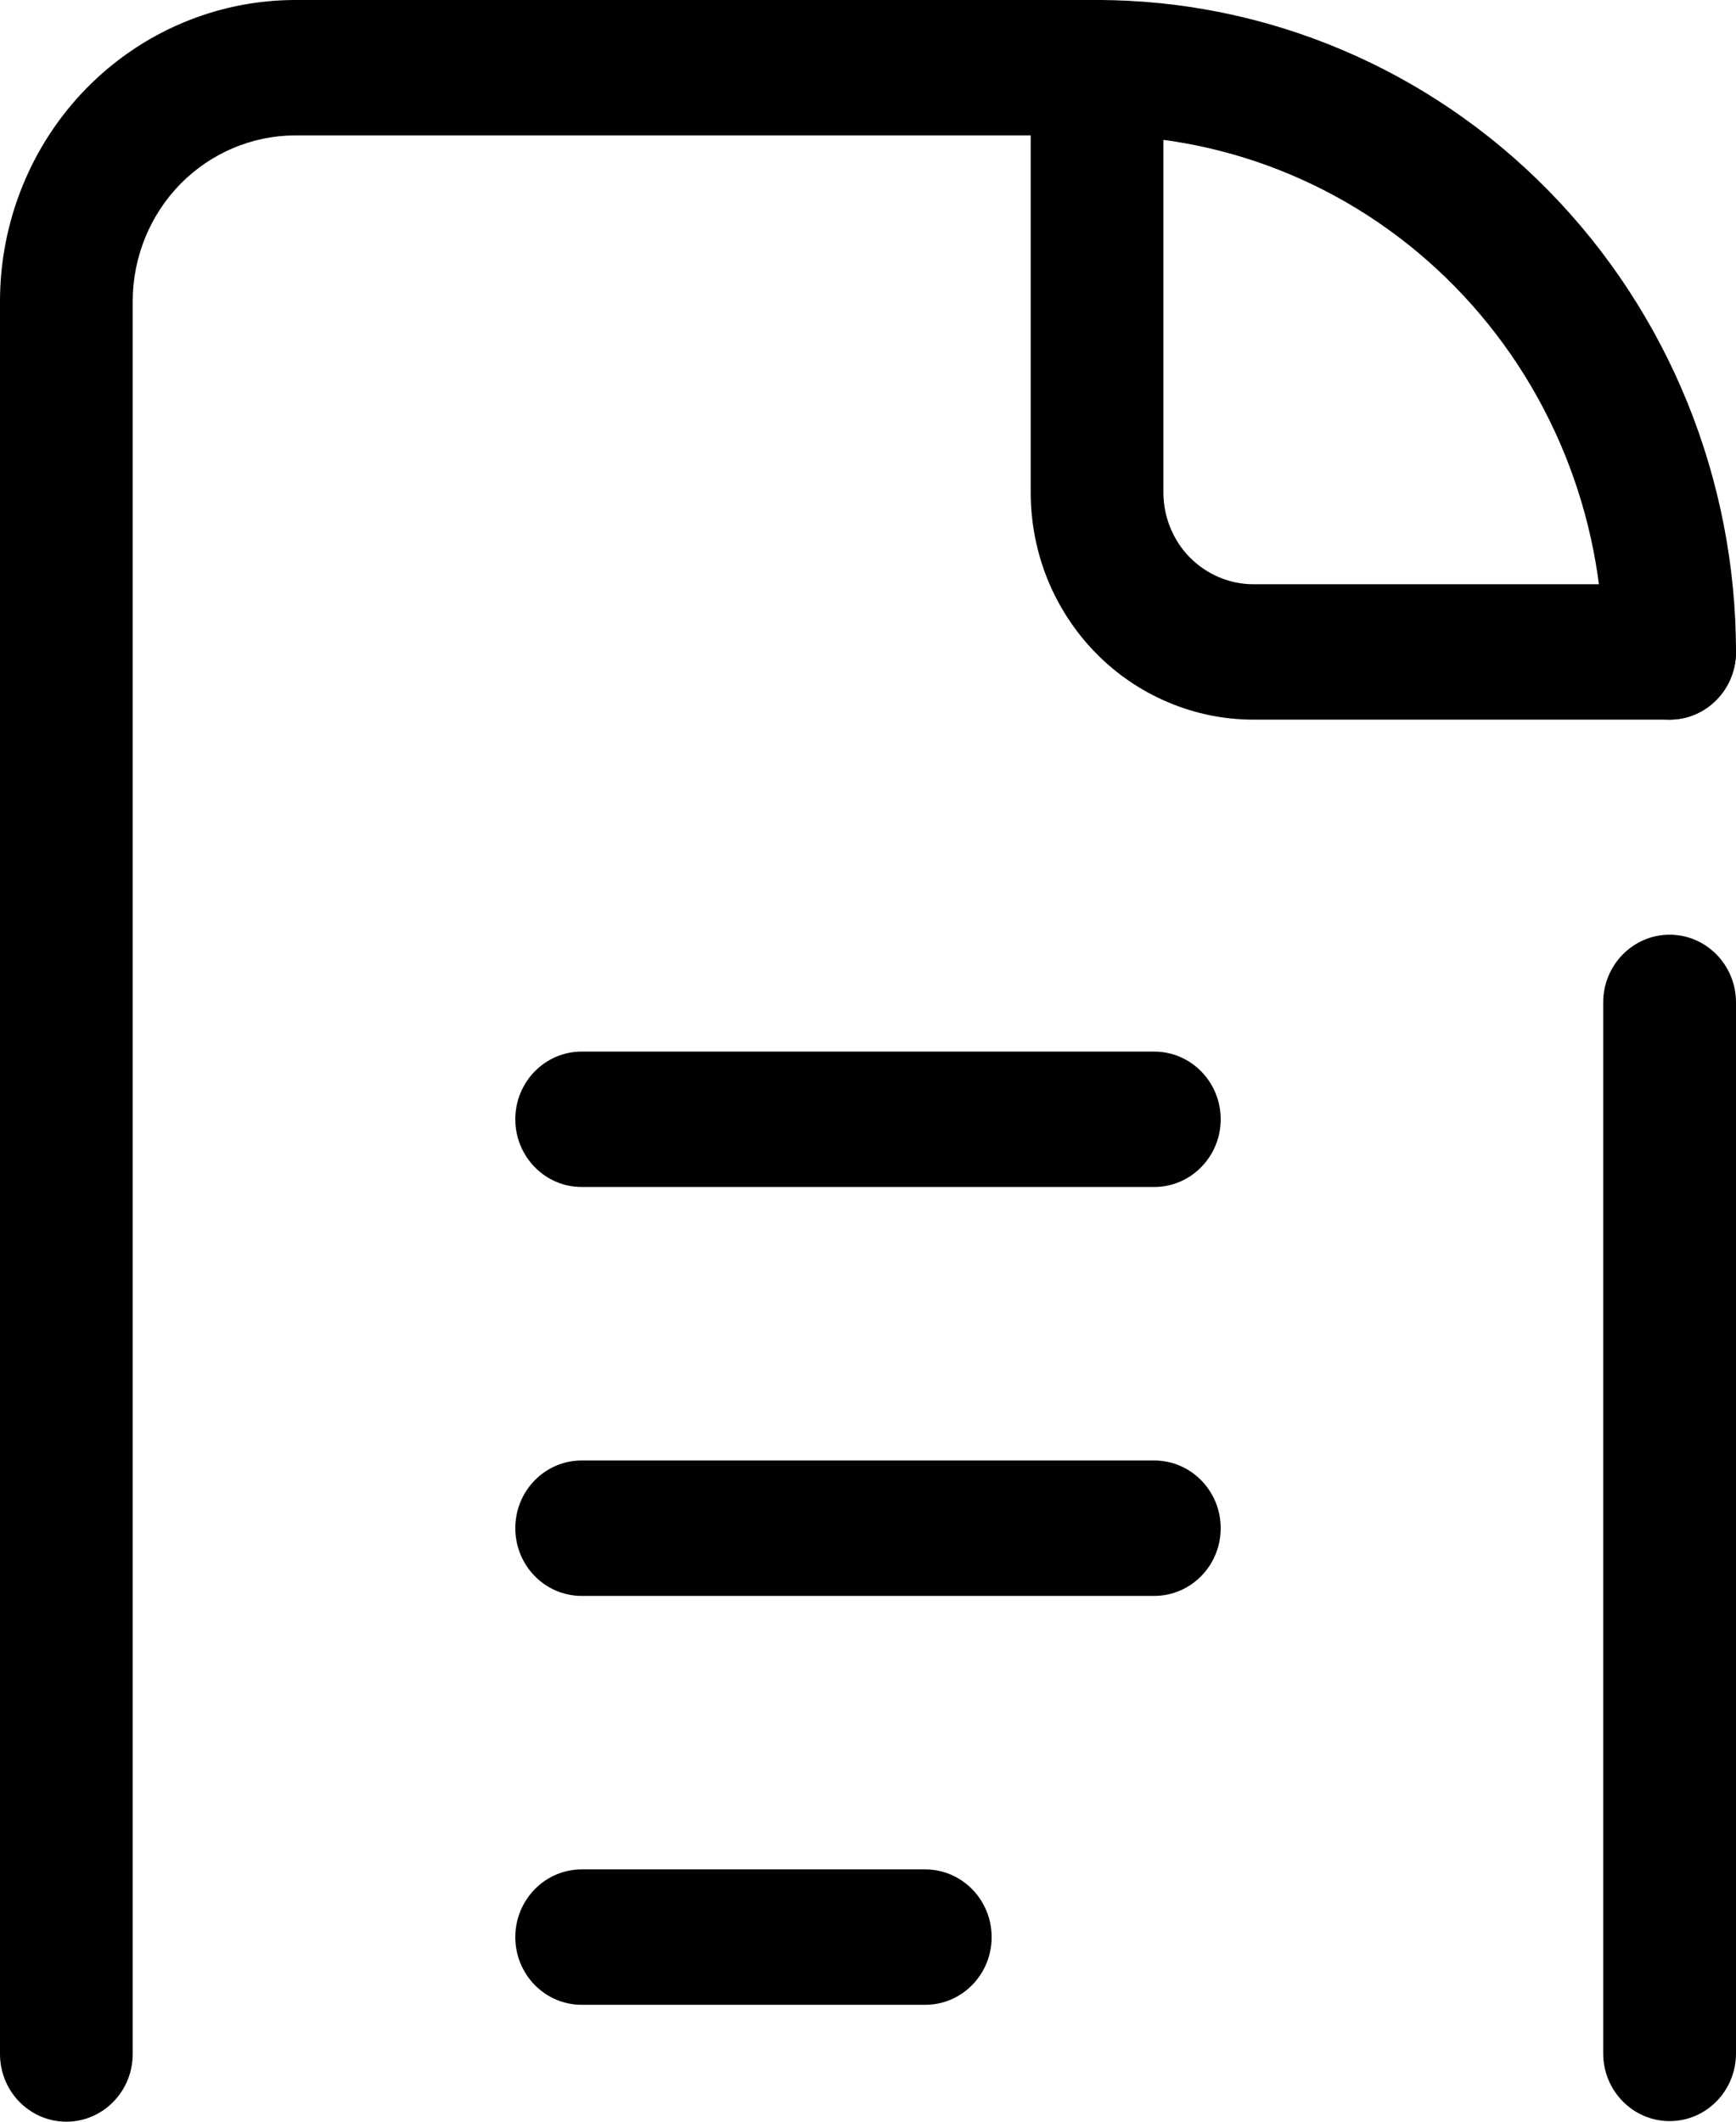
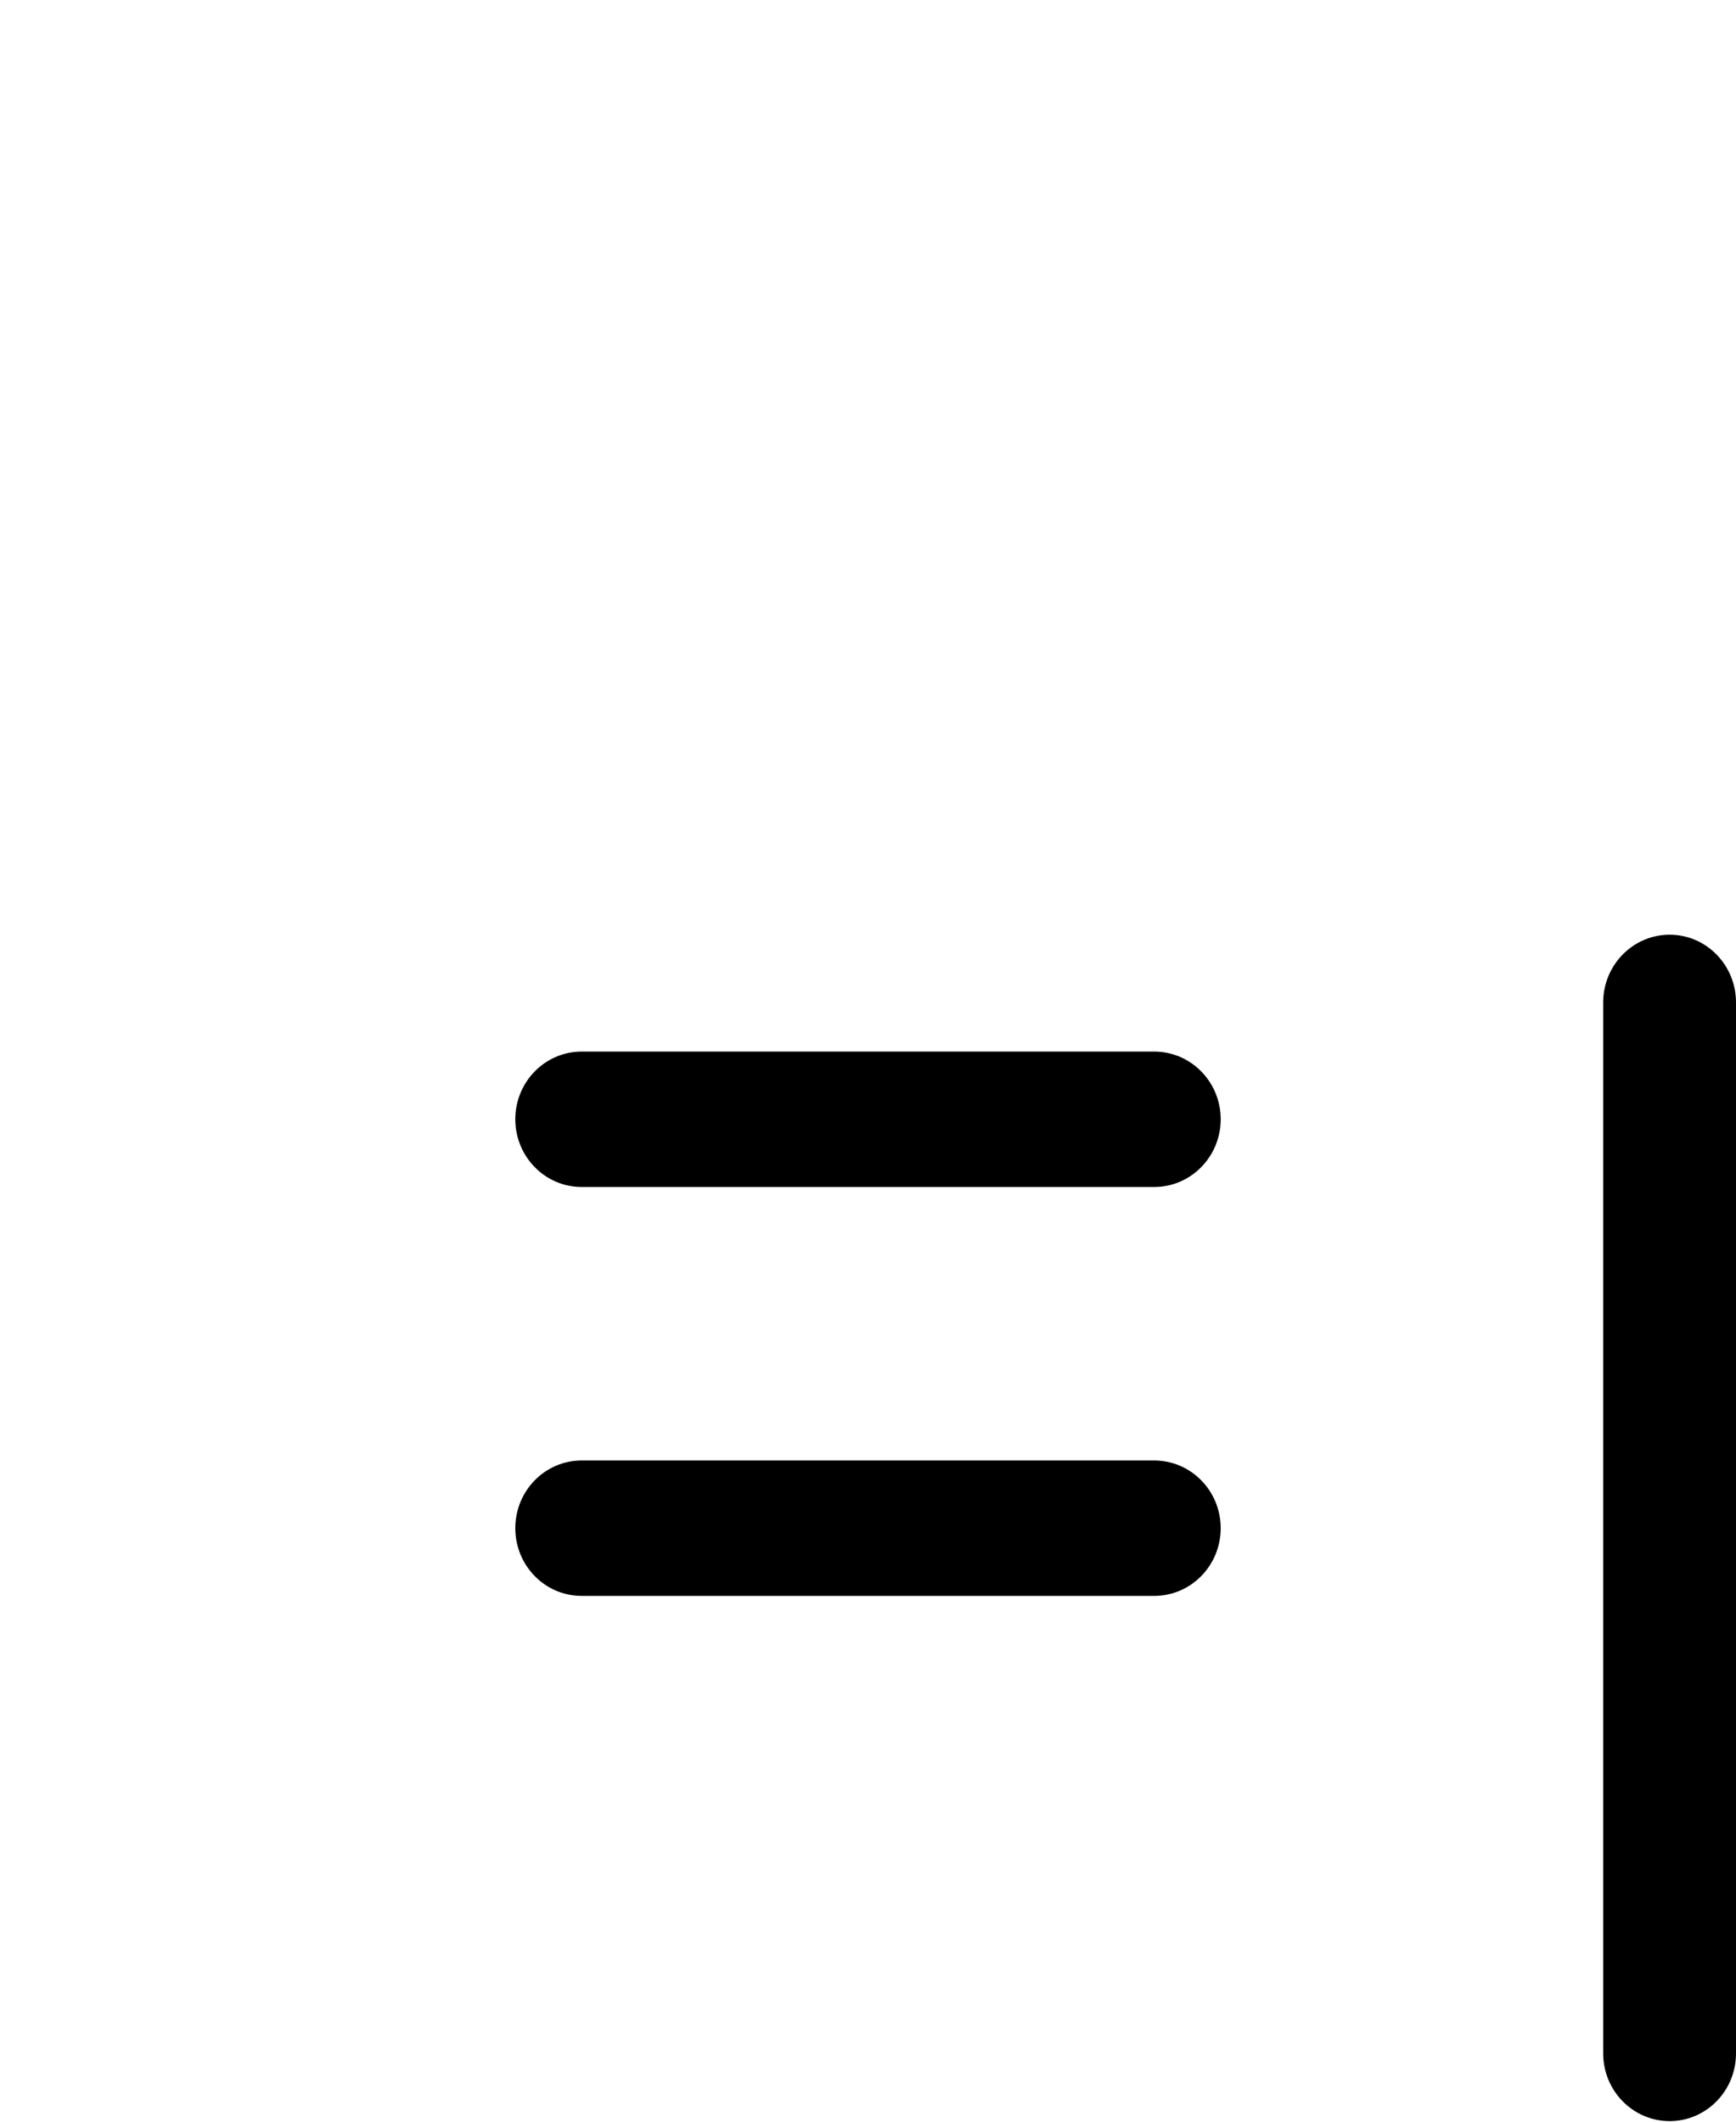
<svg xmlns="http://www.w3.org/2000/svg" width="18" height="22" viewBox="0 0 18 22" fill="none">
  <path fill-rule="evenodd" clip-rule="evenodd" d="M5.343 11.606C5.343 11.218 5.651 10.904 6.031 10.904H11.968C12.348 10.904 12.657 11.218 12.657 11.606C12.657 11.993 12.348 12.308 11.968 12.308H6.031C5.651 12.308 5.343 11.993 5.343 11.606Z" fill="black" />
  <path fill-rule="evenodd" clip-rule="evenodd" d="M5.343 15.846C5.343 15.458 5.651 15.144 6.031 15.144H11.968C12.348 15.144 12.657 15.458 12.657 15.846C12.657 16.234 12.348 16.548 11.968 16.548H6.031C5.651 16.548 5.343 16.234 5.343 15.846Z" fill="black" />
-   <path fill-rule="evenodd" clip-rule="evenodd" d="M5.343 20.086C5.343 19.699 5.651 19.384 6.031 19.384H9.594C9.974 19.384 10.282 19.699 10.282 20.086C10.282 20.474 9.974 20.788 9.594 20.788H6.031C5.651 20.788 5.343 20.474 5.343 20.086Z" fill="black" />
-   <path fill-rule="evenodd" clip-rule="evenodd" d="M3.063 1.404C2.616 1.404 2.187 1.586 1.87 1.908C1.554 2.231 1.376 2.669 1.376 3.125V21.298C1.376 21.686 1.068 22 0.688 22C0.308 22 0 21.686 0 21.298V3.125C0 2.296 0.323 1.501 0.897 0.915C1.472 0.329 2.251 0 3.063 0H11.375C11.755 0 12.063 0.314 12.063 0.702C12.063 1.09 11.755 1.404 11.375 1.404H3.063Z" fill="black" />
  <path fill-rule="evenodd" clip-rule="evenodd" d="M17.312 9.692C17.692 9.692 18 10.007 18 10.394V21.292C18 21.68 17.692 21.994 17.312 21.994C16.932 21.994 16.623 21.68 16.623 21.292V10.394C16.623 10.007 16.932 9.692 17.312 9.692Z" fill="black" />
-   <path fill-rule="evenodd" clip-rule="evenodd" d="M11.375 0C11.755 0 12.063 0.314 12.063 0.702V5.106C12.063 5.231 12.087 5.355 12.134 5.47C12.181 5.586 12.249 5.691 12.336 5.779C12.423 5.867 12.525 5.937 12.639 5.985C12.752 6.033 12.873 6.058 12.995 6.058H17.312C17.692 6.058 18 6.372 18 6.76C18 7.147 17.692 7.462 17.312 7.462H12.995C12.692 7.462 12.392 7.401 12.112 7.282C11.832 7.164 11.577 6.991 11.363 6.772C11.148 6.553 10.978 6.293 10.862 6.008C10.746 5.722 10.687 5.415 10.687 5.106V0.702C10.687 0.314 10.995 0 11.375 0Z" fill="black" />
-   <path fill-rule="evenodd" clip-rule="evenodd" d="M10.687 0.702C10.687 0.314 10.995 0 11.375 0C13.132 0 14.817 0.712 16.059 1.98C17.302 3.248 18 4.967 18 6.76C18 7.147 17.692 7.462 17.312 7.462C16.932 7.462 16.624 7.147 16.624 6.76C16.624 5.339 16.07 3.977 15.086 2.973C14.102 1.968 12.767 1.404 11.375 1.404C10.995 1.404 10.687 1.09 10.687 0.702Z" fill="black" />
</svg>